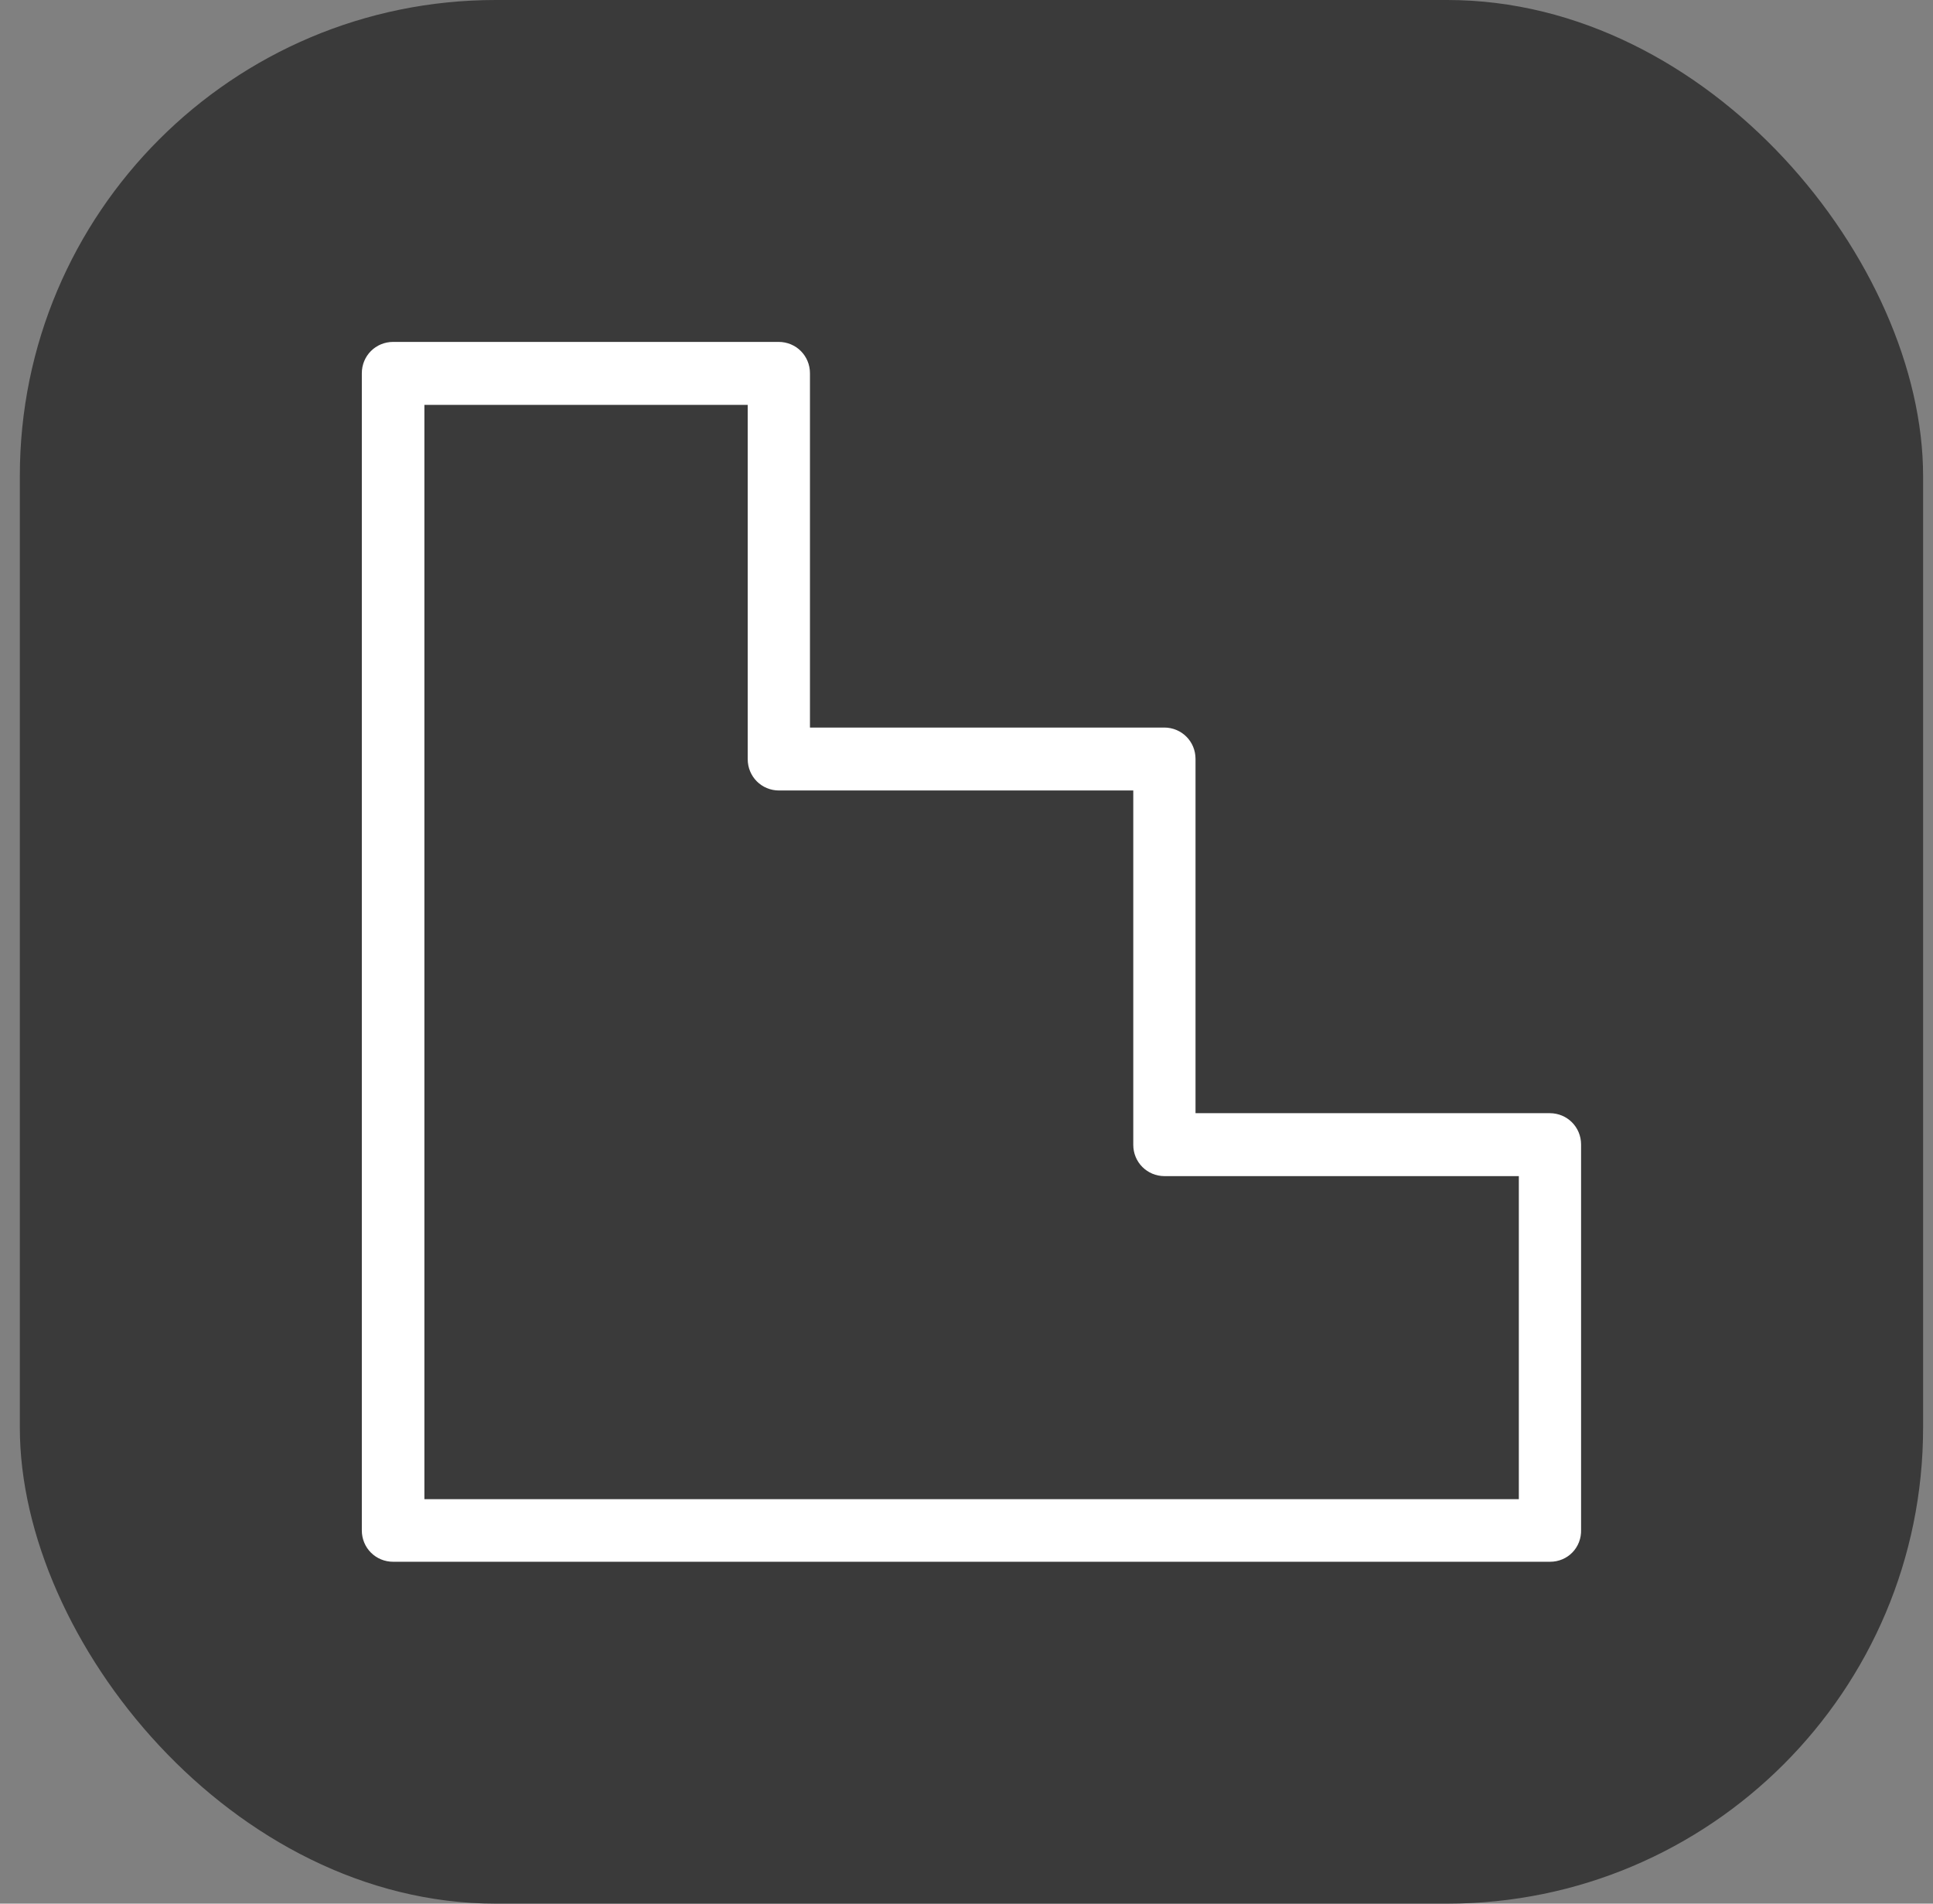
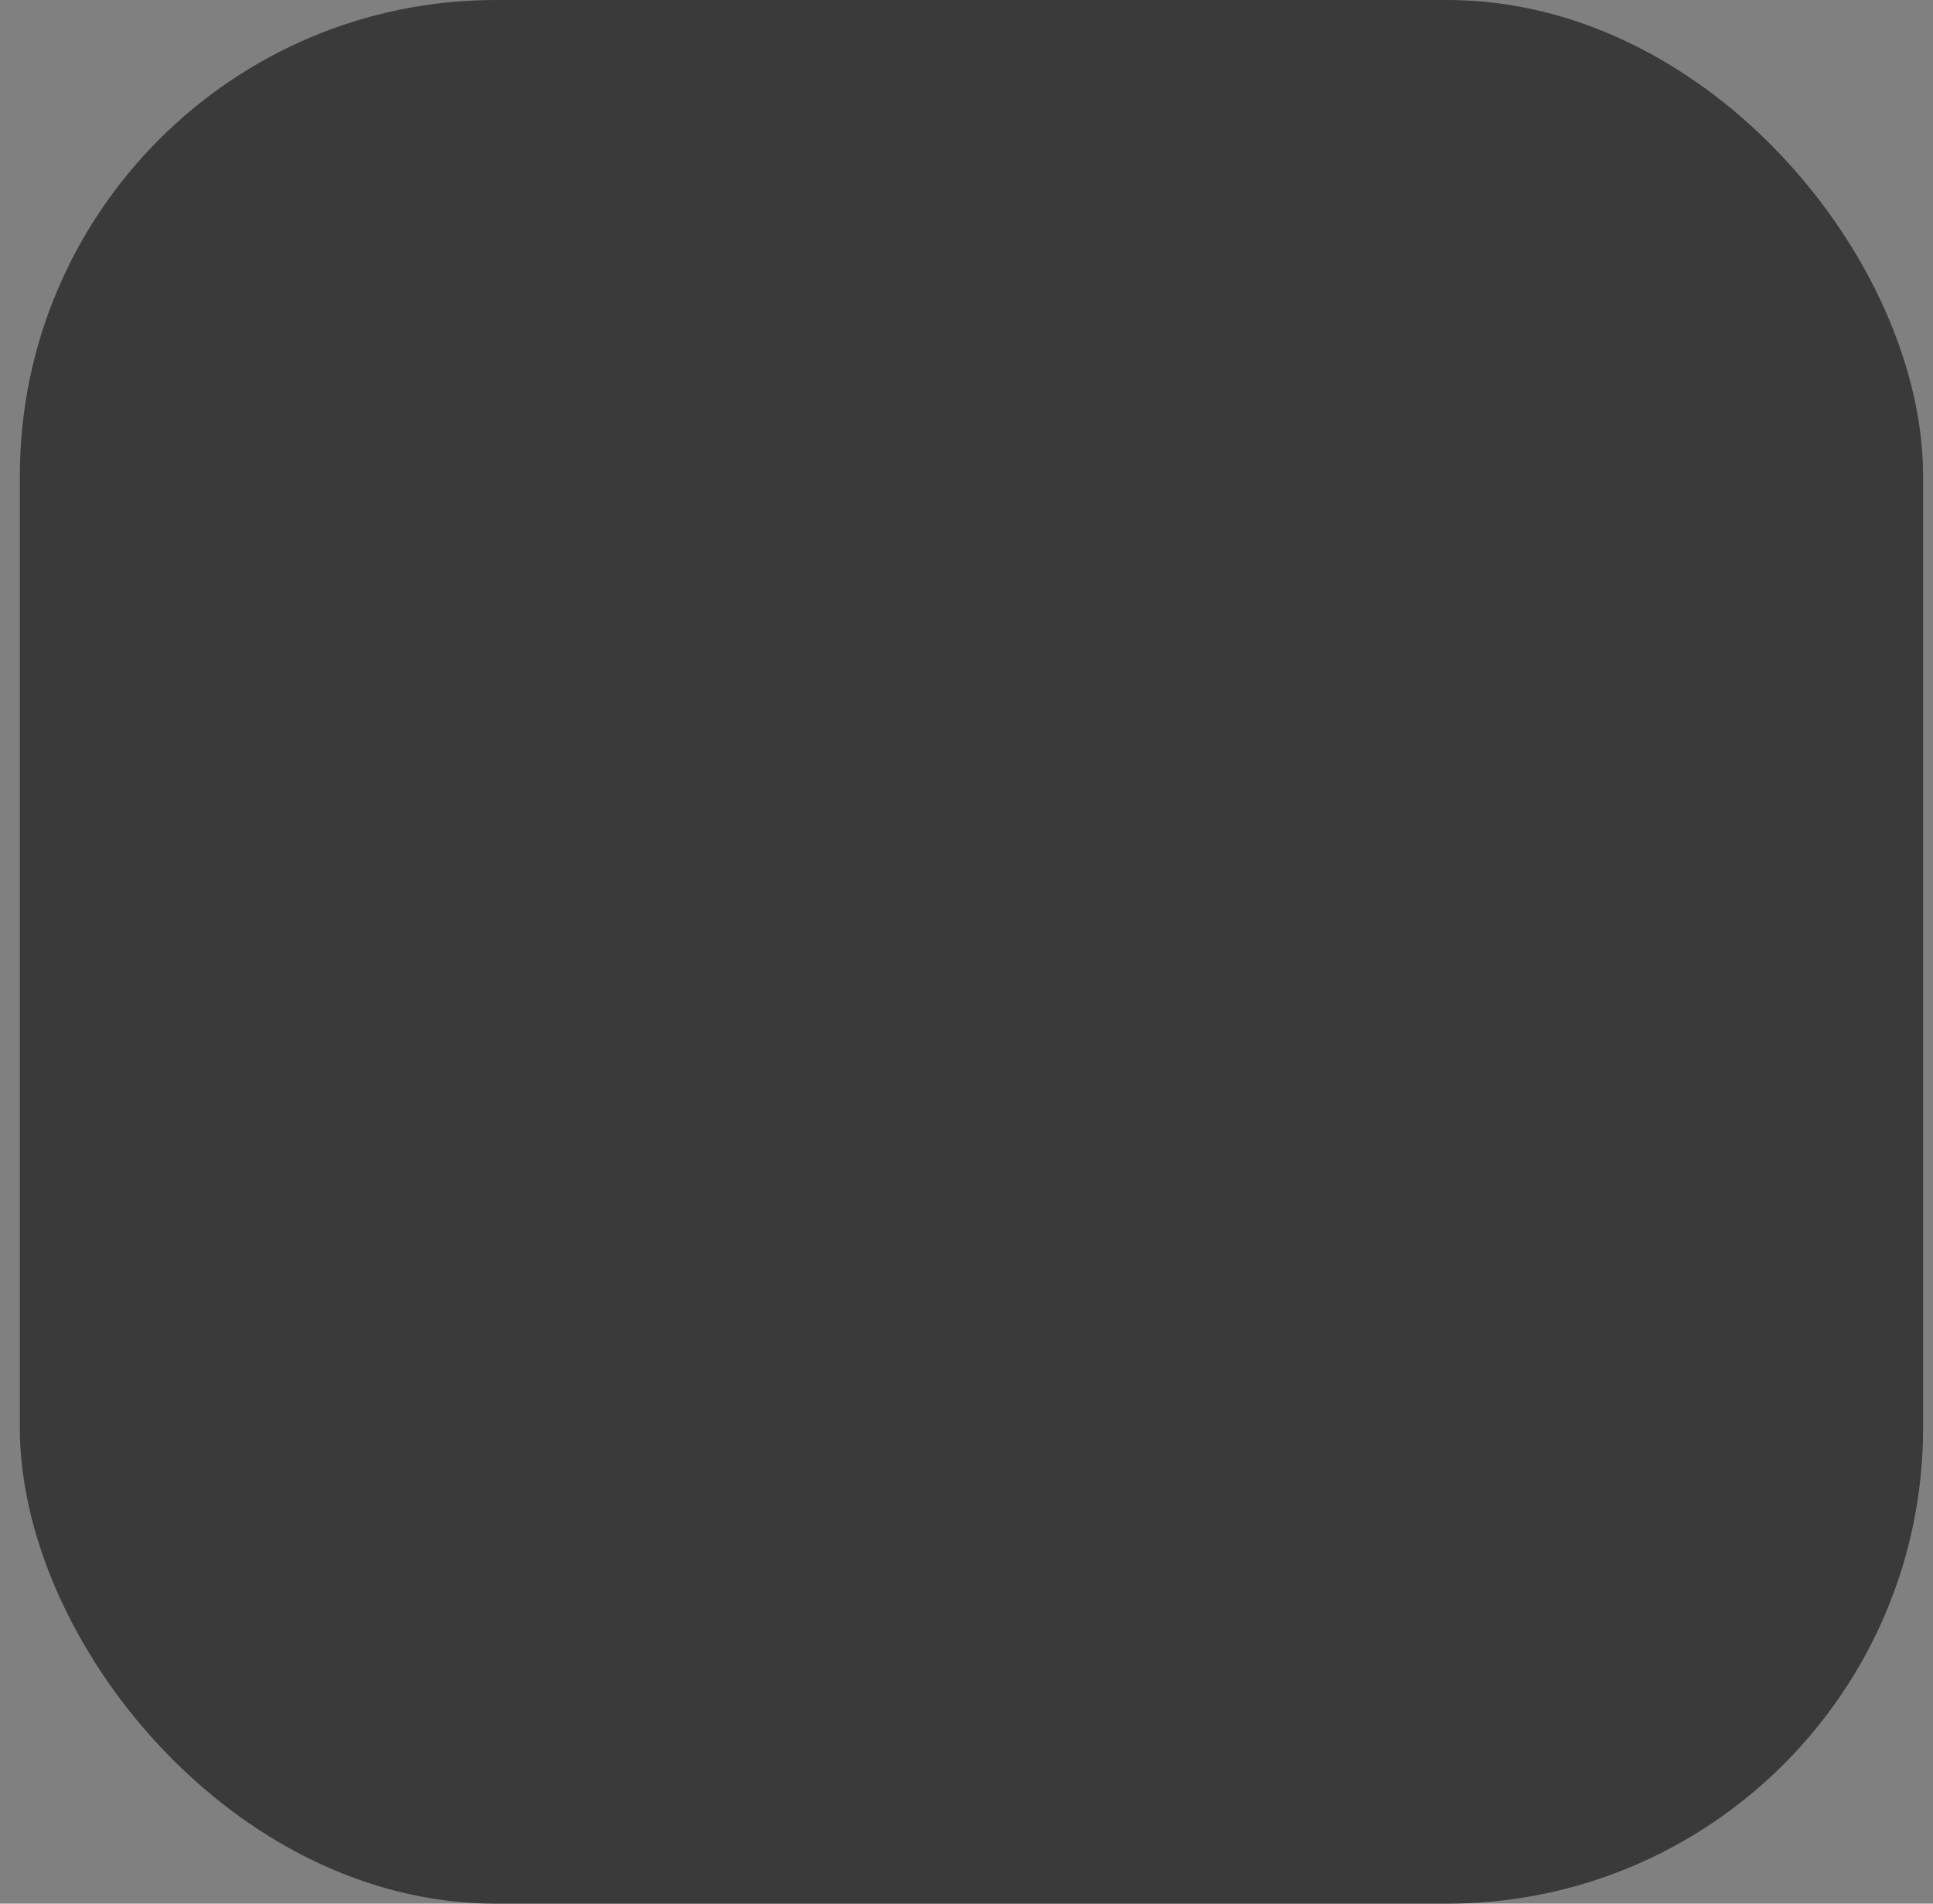
<svg xmlns="http://www.w3.org/2000/svg" width="65" height="64" viewBox="0 0 65 64" fill="none">
  <rect x="0" y="0" width="65" height="64" fill="#808080" stroke="none" />
  <rect x="0.667" width="64" height="64" rx="16" fill="#3A3A3A" />
-   <path d="M52.125 52.006H13.219C12.91 52.006 12.667 51.763 12.667 51.454V12.547C12.667 12.238 12.91 11.995 13.219 11.995H26.184C26.493 11.995 26.736 12.238 26.736 12.547V24.96H39.149C39.458 24.96 39.701 25.203 39.701 25.512V37.925H52.114C52.423 37.925 52.666 38.168 52.666 38.477V51.443C52.677 51.763 52.434 52.006 52.125 52.006ZM13.771 50.901H51.573V39.041H39.16C38.851 39.041 38.608 38.798 38.608 38.489V26.076H26.195C25.886 26.076 25.643 25.833 25.643 25.523V13.111H13.771V50.901Z" fill="white" stroke="white" />
</svg>